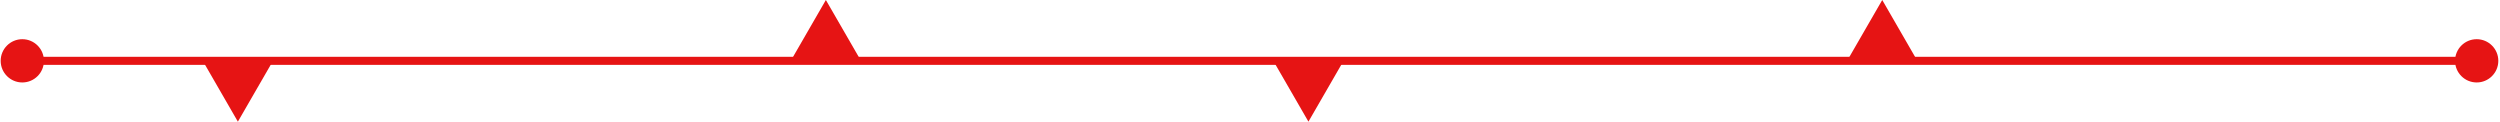
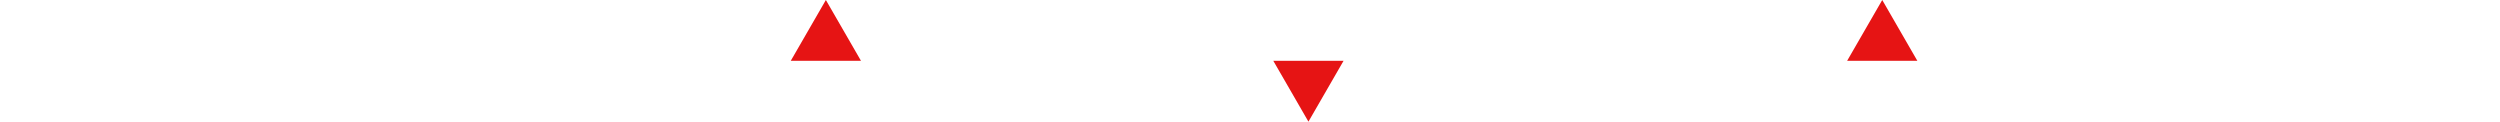
<svg xmlns="http://www.w3.org/2000/svg" width="1233" height="60" viewBox="0 0 1233 60" fill="none">
-   <path d="M0.333 30C0.333 35.891 5.109 40.667 11 40.667C16.891 40.667 21.667 35.891 21.667 30C21.667 24.109 16.891 19.333 11 19.333C5.109 19.333 0.333 24.109 0.333 30ZM1210.83 30C1210.83 35.891 1215.61 40.667 1221.5 40.667C1227.39 40.667 1232.17 35.891 1232.17 30C1232.17 24.109 1227.39 19.333 1221.5 19.333C1215.61 19.333 1210.83 24.109 1210.83 30ZM11 30V32H1221.5V30V28H11V30Z" fill="#E61414" />
-   <path d="M117.321 60L100 30L134.641 30L117.321 60Z" fill="#E61414" />
+   <path d="M117.321 60L100 30L117.321 60Z" fill="#E61414" />
  <path d="M645.32 60L628 30L662.641 30L645.32 60Z" fill="#E61414" />
  <path d="M407.321 0L424.641 30L390 30L407.321 0Z" fill="#E61414" />
  <path d="M928.321 0L945.641 30L911 30L928.321 0Z" fill="#E61414" />
</svg>